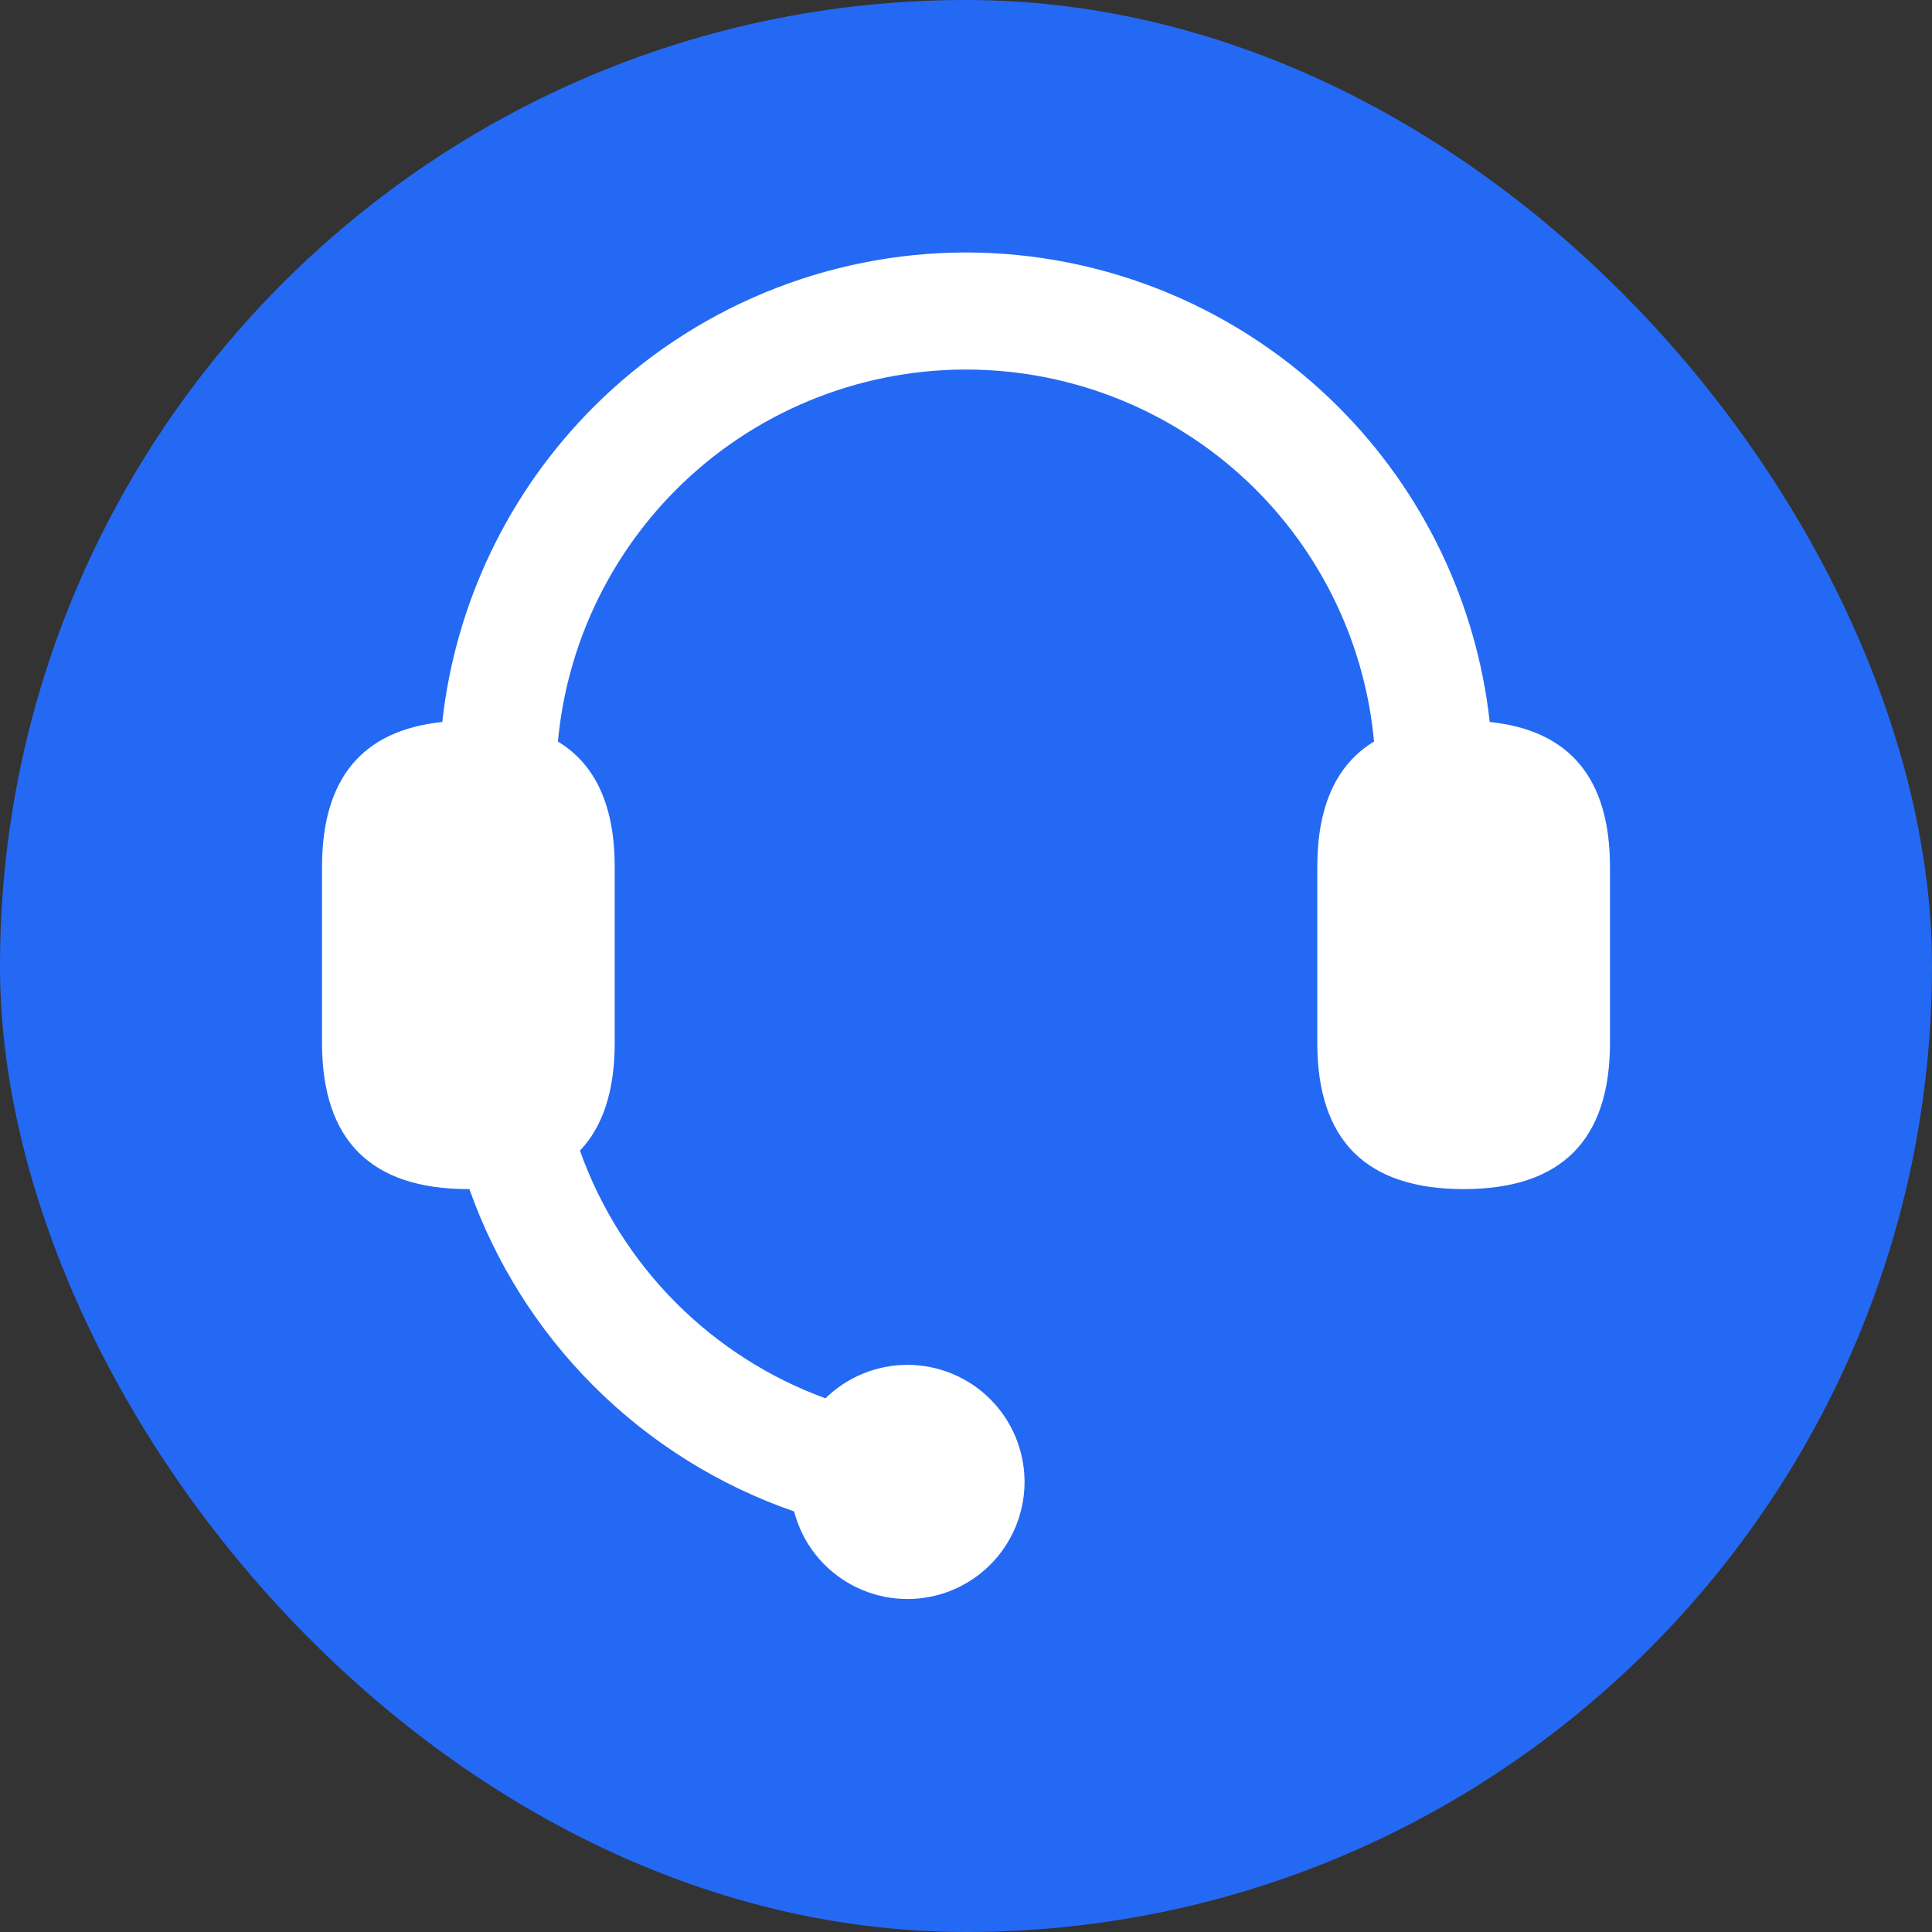
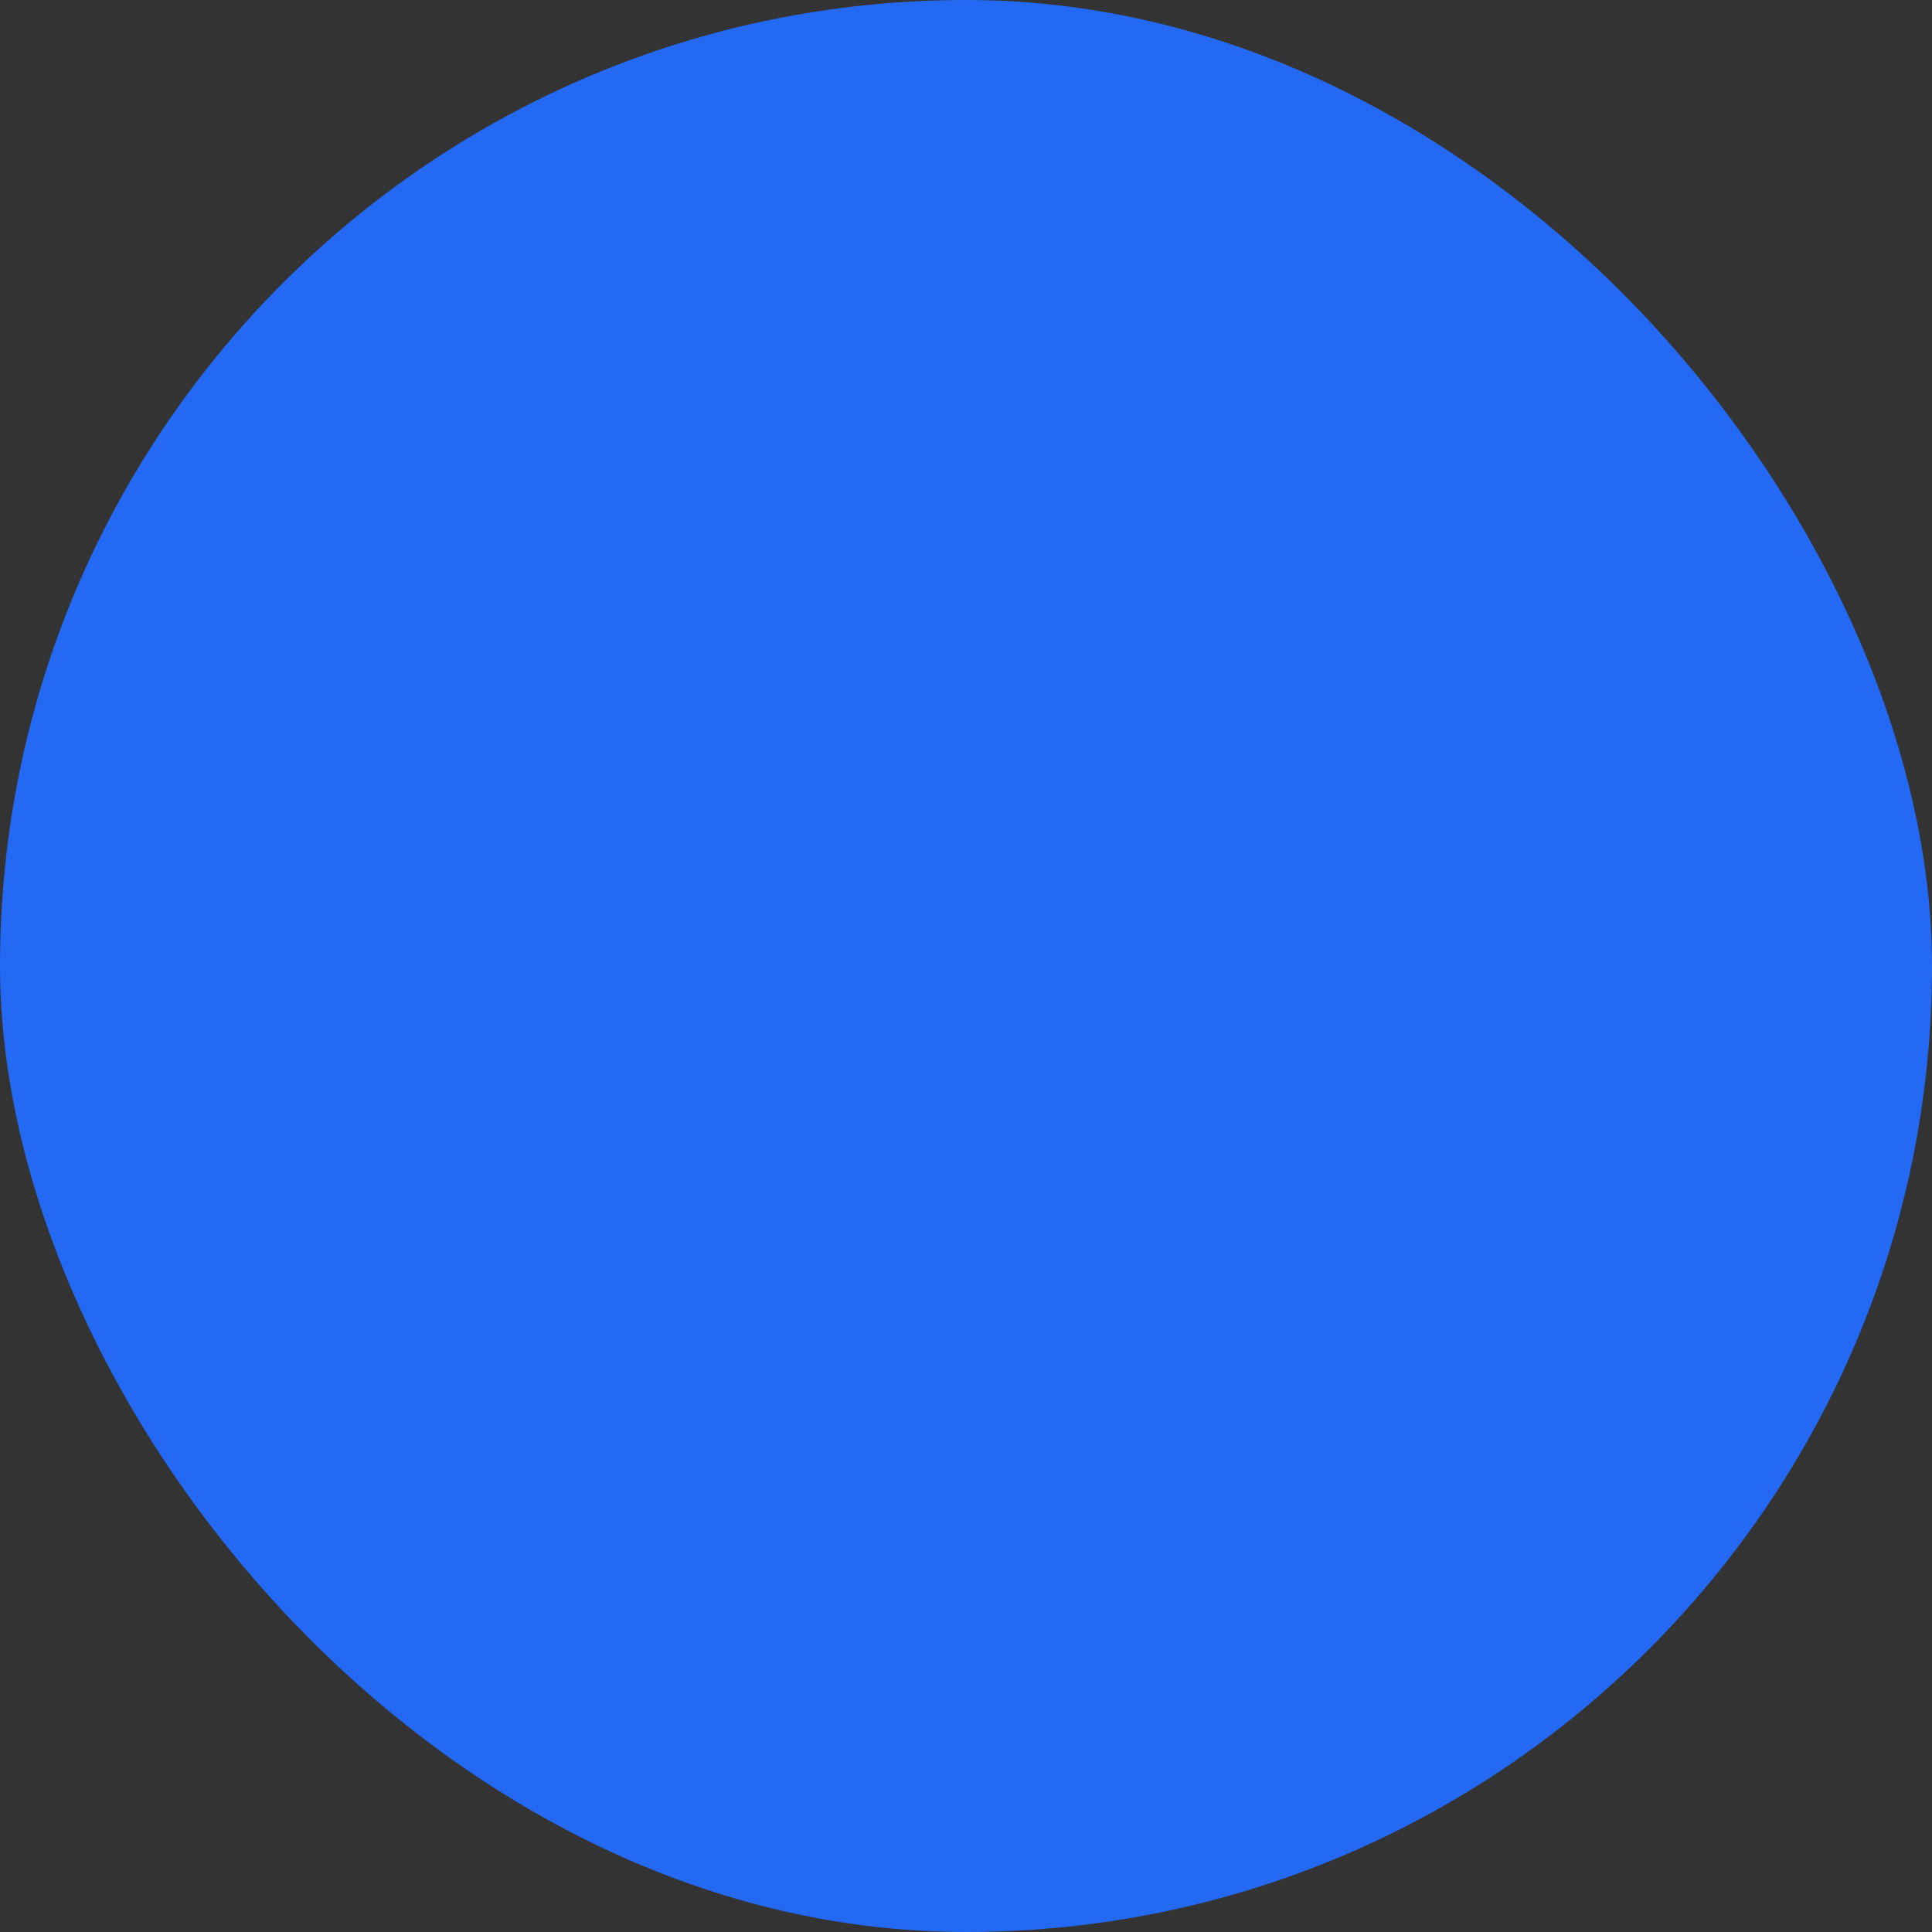
<svg xmlns="http://www.w3.org/2000/svg" width="40" height="40" viewBox="0 0 40 40" fill="none">
  <rect x="0" y="0" width="40" height="40" fill="#333333" stroke="none" />
  <rect width="40" height="40" rx="20" fill="#2469F3" />
-   <path fill-rule="evenodd" clip-rule="evenodd" d="M27.71 8.425C25.665 6.38 22.892 5.23 20 5.227C17.108 5.23 14.335 6.38 12.29 8.425C10.526 10.189 9.428 12.493 9.157 14.948C7.497 15.12 6.667 16.121 6.667 17.952V21.588C6.667 23.609 7.677 24.619 9.697 24.619L9.718 24.619C10.256 26.138 11.128 27.533 12.29 28.695C13.47 29.875 14.893 30.757 16.442 31.293C16.549 31.707 16.766 32.089 17.073 32.396C17.528 32.851 18.145 33.106 18.788 33.106C19.43 33.106 20.047 32.851 20.502 32.396C20.95 31.948 21.204 31.343 21.212 30.711C21.212 30.701 21.212 30.691 21.212 30.681C21.212 30.671 21.212 30.66 21.212 30.649C21.203 30.018 20.949 29.415 20.502 28.968C20.047 28.513 19.43 28.258 18.788 28.258C18.152 28.258 17.543 28.507 17.09 28.951C15.941 28.531 14.885 27.863 14.003 26.981C13.103 26.081 12.426 25 12.007 23.823C12.487 23.318 12.727 22.573 12.727 21.588V17.952C12.727 16.694 12.335 15.827 11.551 15.353C11.733 13.39 12.595 11.542 14 10.136C15.591 8.545 17.75 7.651 20 7.651C22.25 7.651 24.408 8.545 26 10.136C27.405 11.542 28.267 13.389 28.448 15.353C27.665 15.827 27.273 16.694 27.273 17.952V21.588C27.273 23.609 28.283 24.619 30.303 24.619C32.323 24.619 33.333 23.609 33.333 21.588V17.952C33.333 16.121 32.503 15.12 30.843 14.948C30.572 12.493 29.474 10.189 27.71 8.425Z" fill="white" />
</svg>